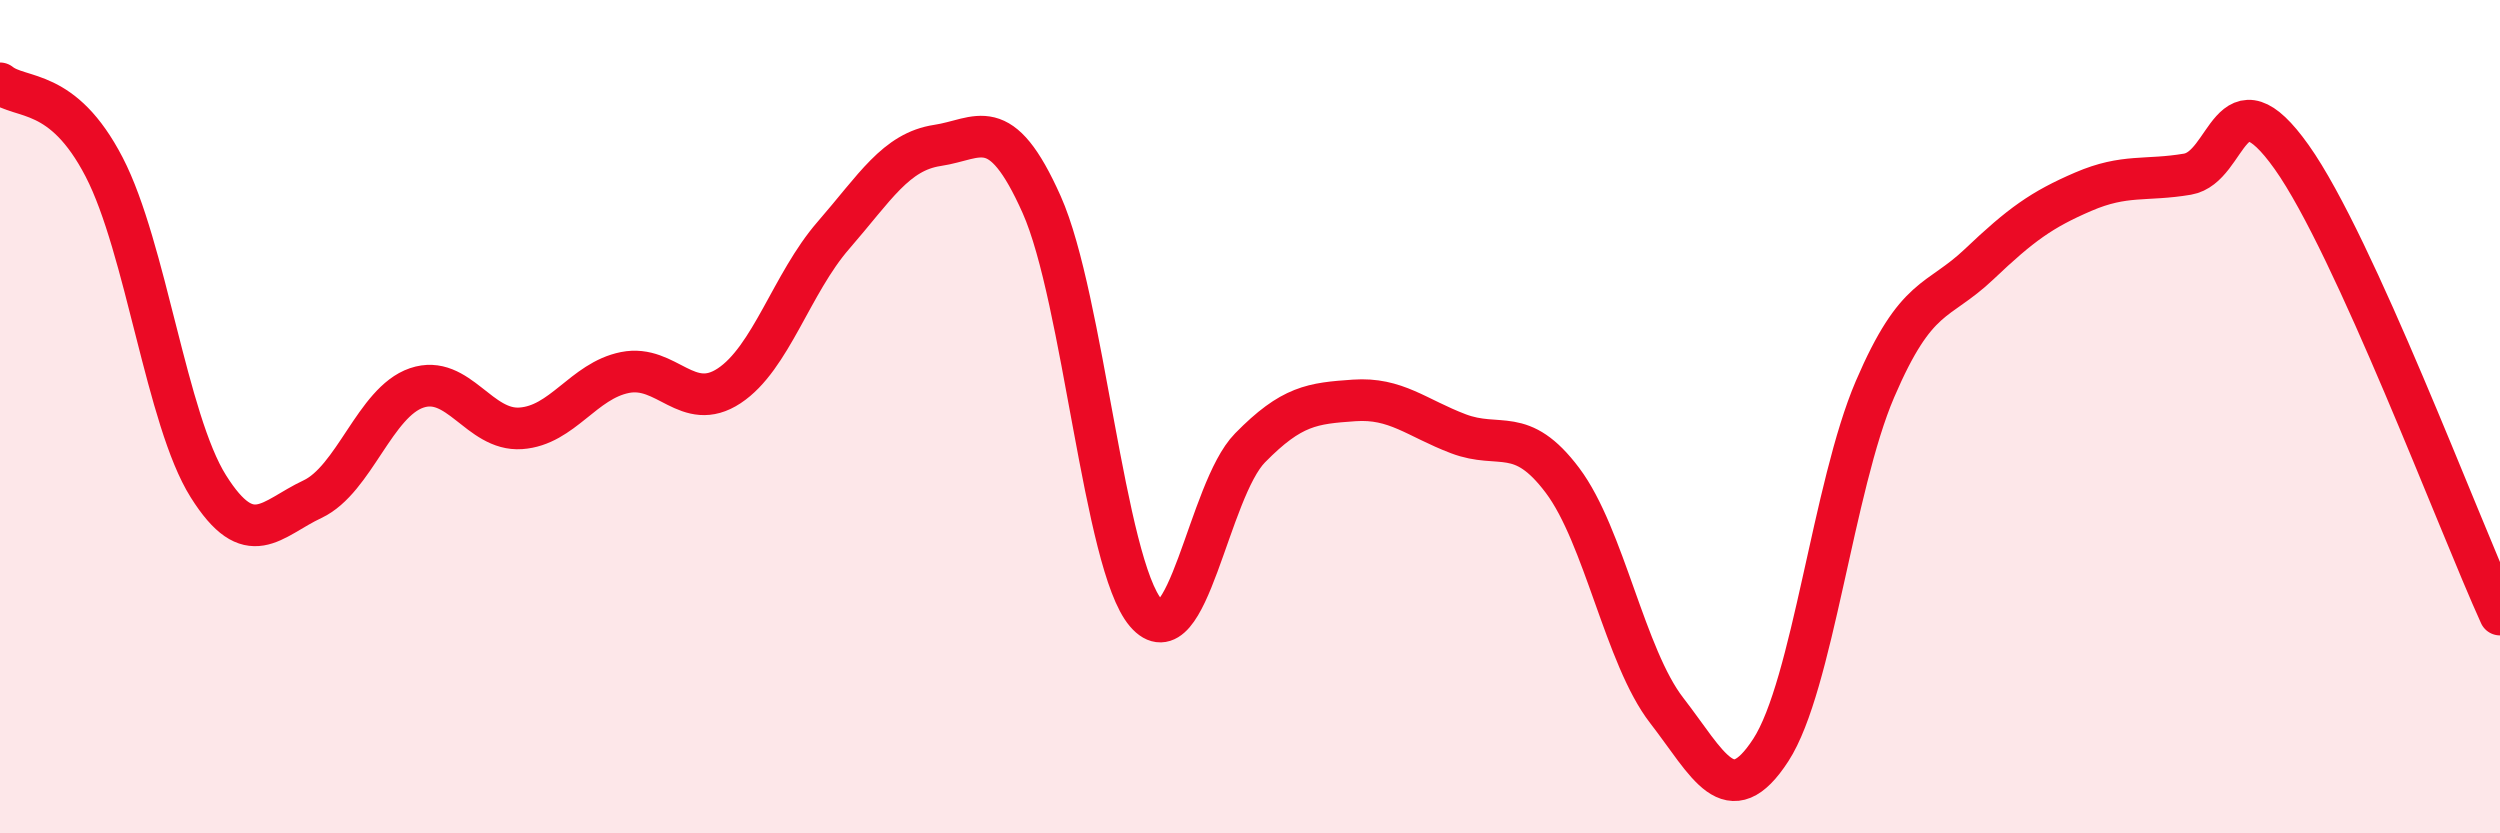
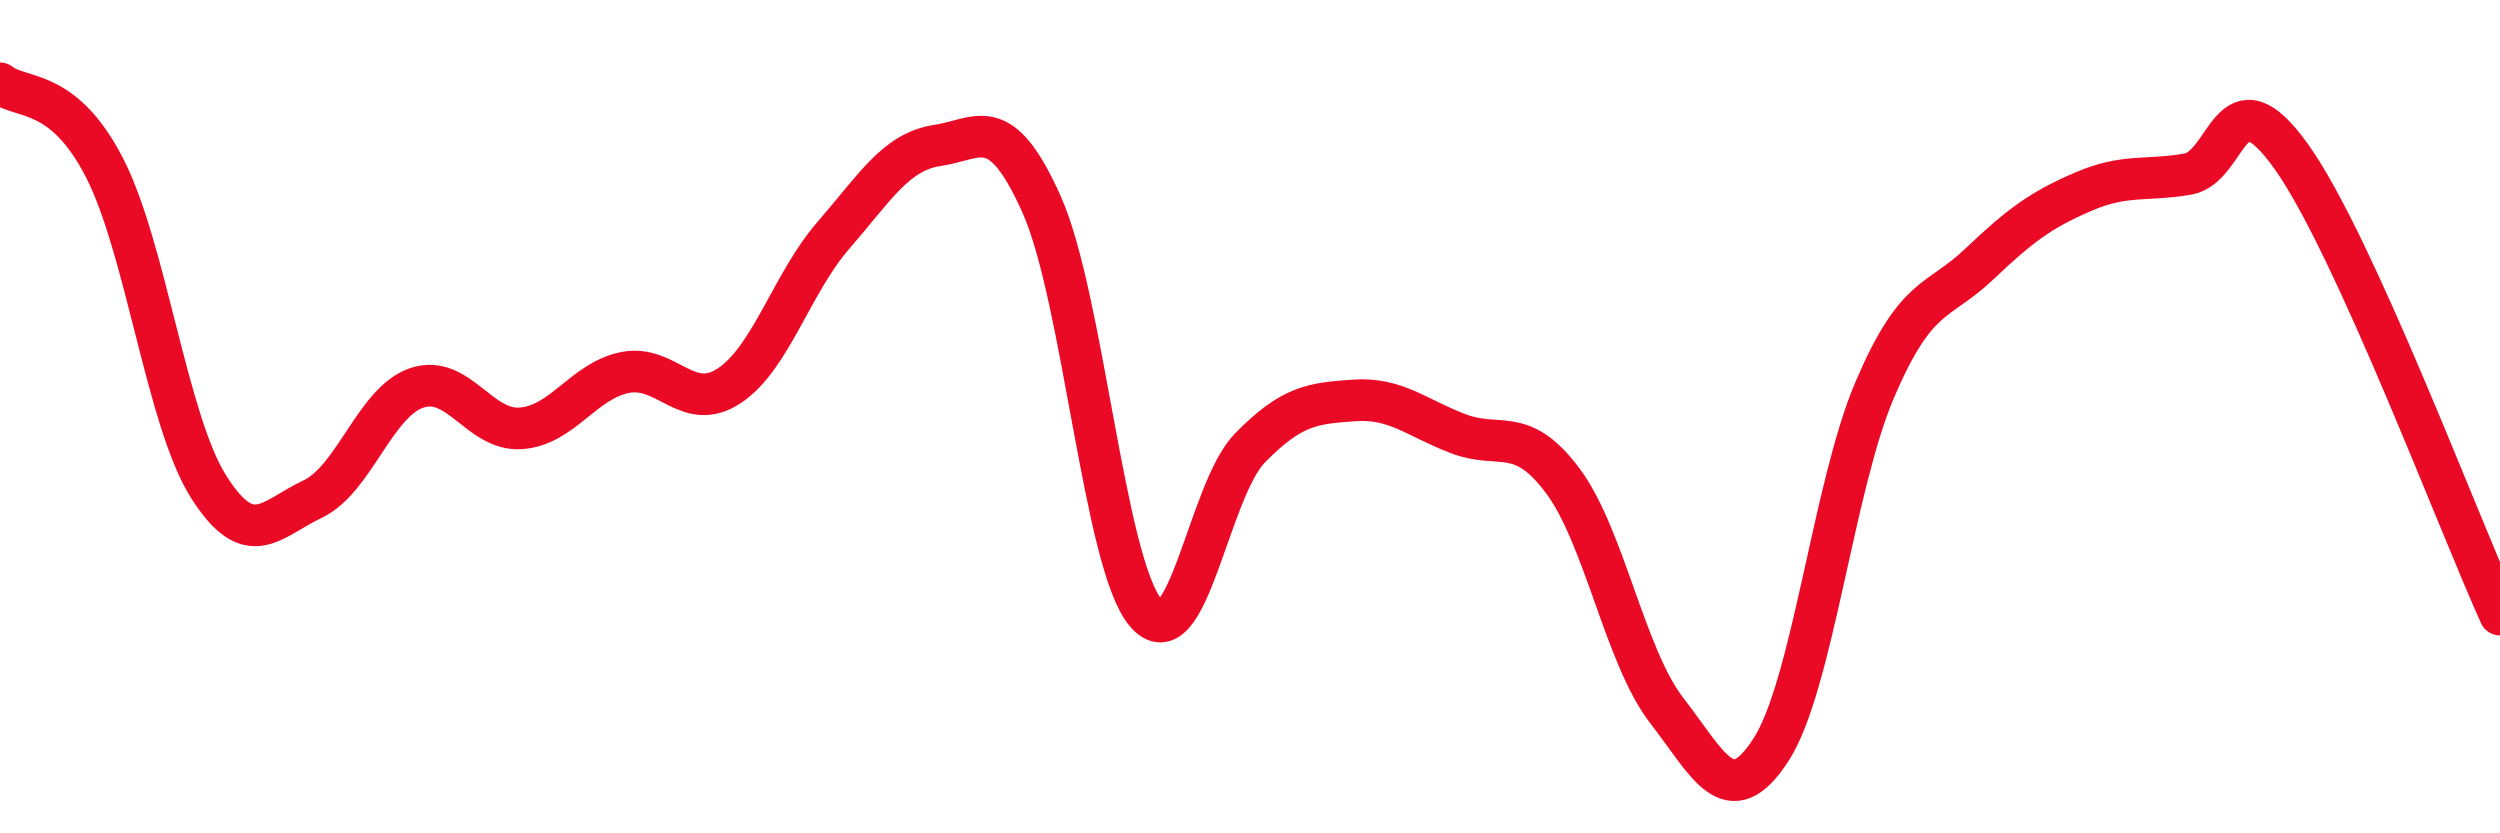
<svg xmlns="http://www.w3.org/2000/svg" width="60" height="20" viewBox="0 0 60 20">
-   <path d="M 0,2 C 0.5,2.4 1.5,2.08 2.5,4.01 C 3.5,5.94 4,10.08 5,11.67 C 6,13.26 6.5,12.45 7.5,11.98 C 8.5,11.51 9,9.65 10,9.31 C 11,8.97 11.5,10.35 12.5,10.28 C 13.5,10.21 14,9.14 15,8.94 C 16,8.74 16.5,9.92 17.5,9.26 C 18.5,8.6 19,6.8 20,5.65 C 21,4.5 21.5,3.64 22.5,3.49 C 23.5,3.34 24,2.67 25,4.91 C 26,7.15 26.5,13.54 27.5,14.71 C 28.5,15.88 29,11.77 30,10.75 C 31,9.73 31.5,9.68 32.5,9.61 C 33.5,9.54 34,10.03 35,10.41 C 36,10.79 36.5,10.2 37.5,11.53 C 38.5,12.86 39,15.76 40,17.05 C 41,18.34 41.5,19.54 42.5,18 C 43.5,16.46 44,11.67 45,9.34 C 46,7.01 46.5,7.29 47.5,6.34 C 48.5,5.39 49,5.03 50,4.6 C 51,4.17 51.5,4.35 52.5,4.18 C 53.5,4.01 53.5,1.66 55,3.77 C 56.5,5.88 59,12.55 60,14.75L60 20L0 20Z" fill="#EB0A25" opacity="0.1" stroke-linecap="round" stroke-linejoin="round" />
  <path d="M 0,2 C 0.5,2.4 1.5,2.08 2.5,4.01 C 3.5,5.94 4,10.08 5,11.67 C 6,13.26 6.5,12.45 7.5,11.98 C 8.5,11.51 9,9.65 10,9.31 C 11,8.97 11.5,10.35 12.5,10.28 C 13.5,10.21 14,9.14 15,8.94 C 16,8.74 16.5,9.92 17.5,9.26 C 18.5,8.6 19,6.8 20,5.65 C 21,4.5 21.5,3.64 22.5,3.49 C 23.5,3.34 24,2.67 25,4.91 C 26,7.15 26.5,13.54 27.5,14.71 C 28.5,15.88 29,11.77 30,10.75 C 31,9.73 31.5,9.68 32.5,9.61 C 33.5,9.54 34,10.03 35,10.41 C 36,10.79 36.5,10.2 37.5,11.53 C 38.5,12.86 39,15.76 40,17.05 C 41,18.34 41.5,19.54 42.5,18 C 43.5,16.46 44,11.67 45,9.34 C 46,7.01 46.5,7.29 47.5,6.34 C 48.5,5.39 49,5.03 50,4.6 C 51,4.17 51.5,4.35 52.5,4.18 C 53.5,4.01 53.5,1.66 55,3.77 C 56.5,5.88 59,12.55 60,14.75" stroke="#EB0A25" stroke-width="1" fill="none" stroke-linecap="round" stroke-linejoin="round" />
</svg>